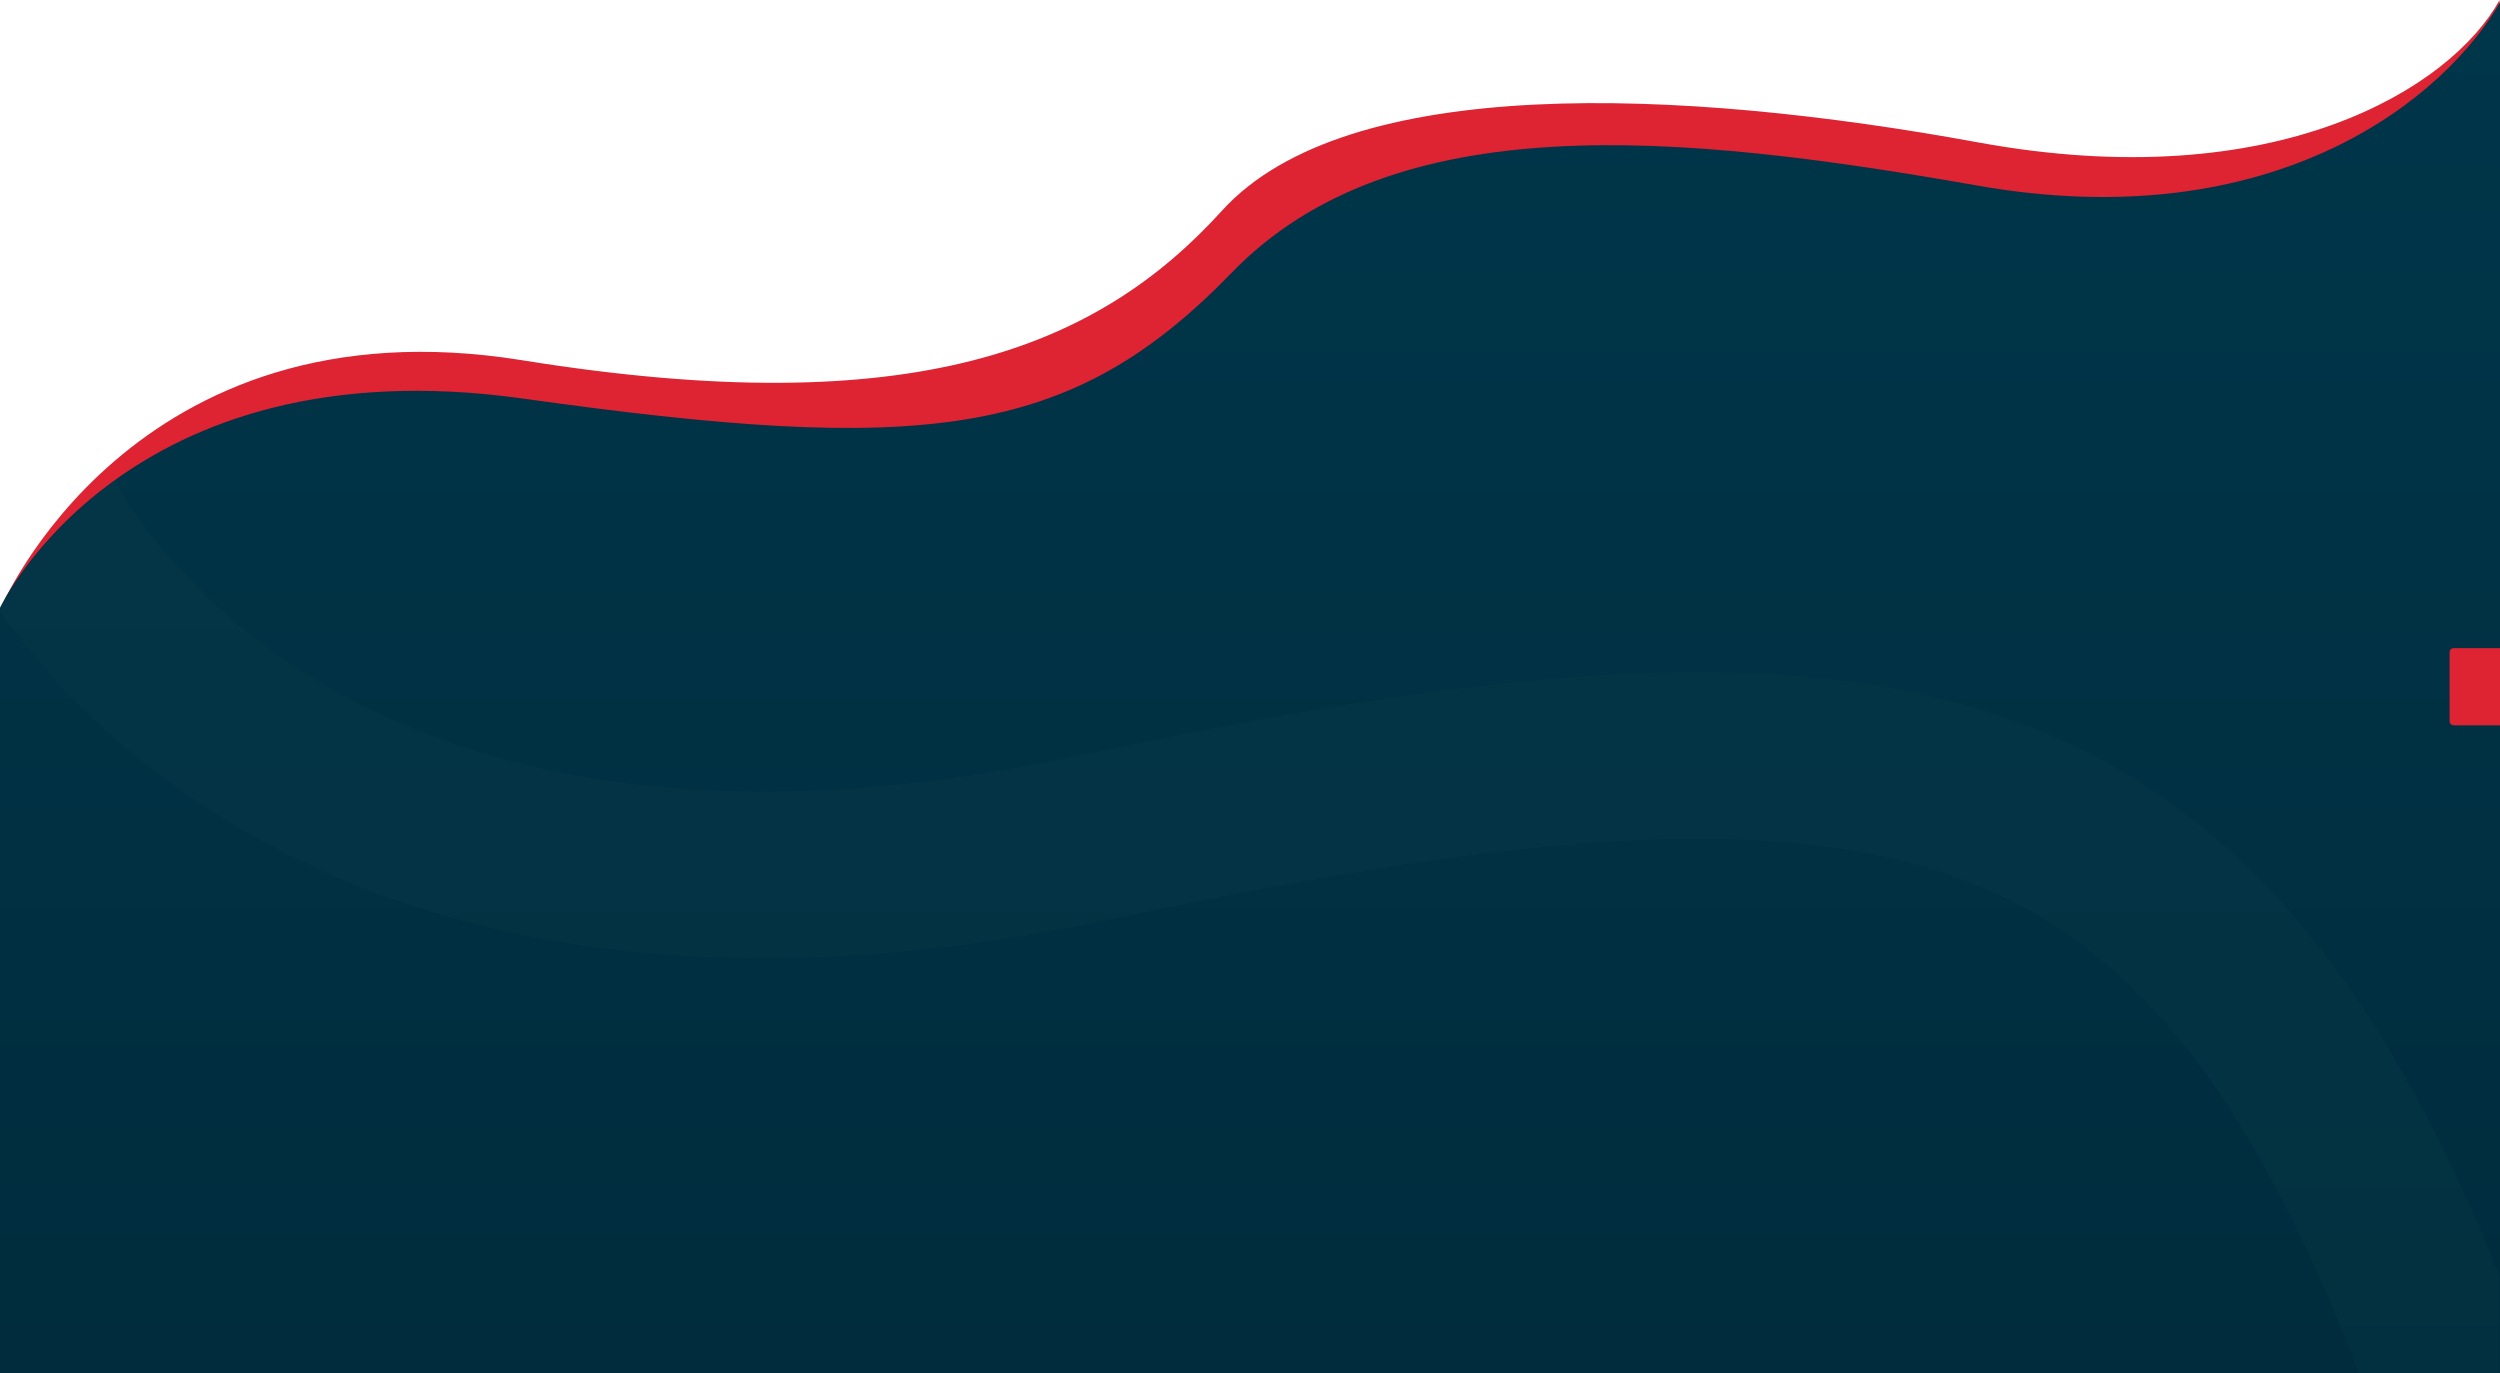
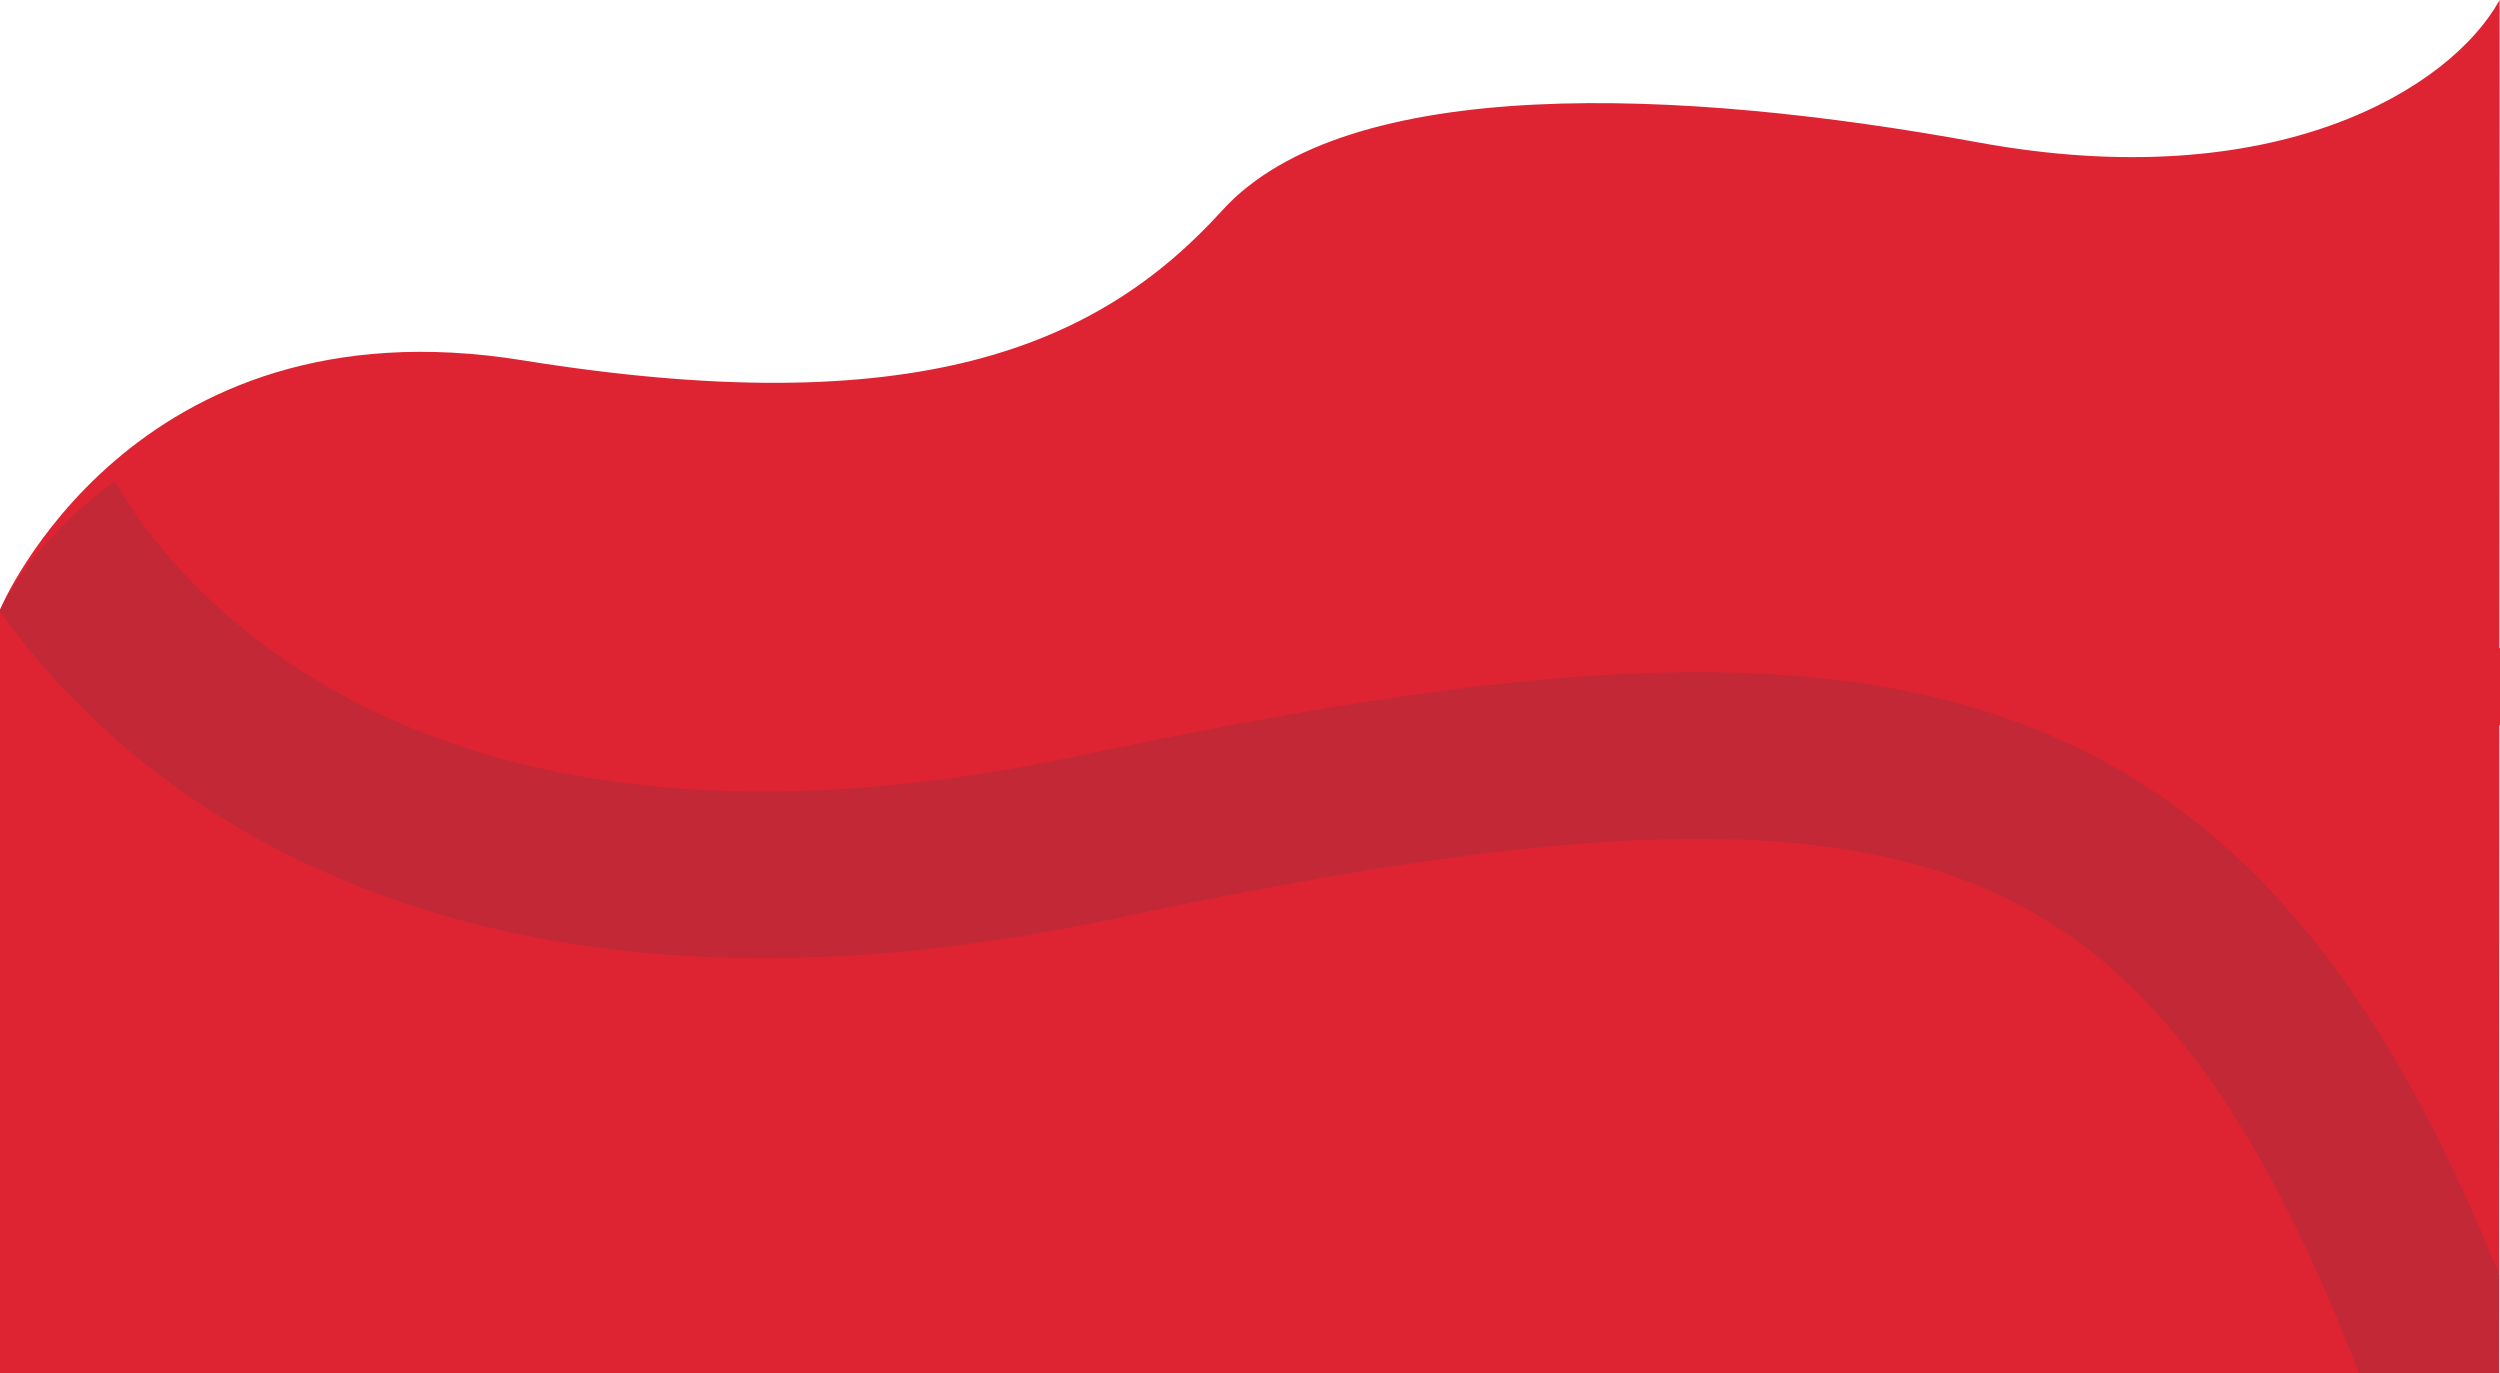
<svg xmlns="http://www.w3.org/2000/svg" xmlns:xlink="http://www.w3.org/1999/xlink" version="1.1" id="Layer_1" x="0px" y="0px" viewBox="0 0 1920.2 1054.9" style="enable-background:new 0 0 1920.2 1054.9;" xml:space="preserve">
  <style type="text/css">
	.st0{fill:#DE2333;}
	.st1{fill:url(#Path_194_1_);}
	.st2{clip-path:url(#SVGID_2_);}
	.st3{opacity:0.14;fill:none;stroke:#1A4854;stroke-width:128;enable-background:new    ;}
</style>
  <path id="Path_195" class="st0" d="M0,1075.6h1919.5c0,0,0.4-1075.7,0.4-1075.6c-37.2,67.6-171.5,151.4-400.4,109.4  s-485.3-53-580.9,52.4S701.8,325.2,401.1,276.7S0,468.2,0,468.2L0,1075.6z" />
  <linearGradient id="Path_194_1_" gradientUnits="userSpaceOnUse" x1="687.326" y1="-246.321" x2="687.326" y2="-245.324" gradientTransform="matrix(1920.106 0 0 -1075.621 -1318778.5 -263875.469)">
    <stop offset="0" style="stop-color:#002C3D" />
    <stop offset="1" style="stop-color:#00364A" />
  </linearGradient>
-   <path id="Path_194" class="st1" d="M0,1072.7h1921.1c0,0,0.1-1070.3,0.1-1072.7c-41.6,74.6-173,182.9-402,142.6  S1070.5,80.9,946,209.5s-238.3,139.5-544.5,96.6C95.4,263.3,0,466.8,0,466.8L0,1072.7z" />
  <g>
    <g>
      <defs>
        <path id="SVGID_1_" d="M0,1075.6h1919.8c0,0,0.1-1073.2,0.1-1075.6c-41.6,74.8-172.9,183.4-401.8,143s-448.4-61.9-572.8,67.1     S707.2,350,401.2,307C95.3,264,0,468.1,0,468.1L0,1075.6z" />
      </defs>
      <clipPath id="SVGID_2_">
        <use xlink:href="#SVGID_1_" style="overflow:visible;" />
      </clipPath>
      <g id="Mask_Group_6" class="st2">
        <path id="Path_4" class="st3" d="M1899.1,1106.9c-186.7-541.4-413-601-1056.1-464s-817.3-255-817.3-255" />
      </g>
    </g>
  </g>
  <path class="st0" d="M1923,557.1h-38.3c-1.8,0-3.2-1.4-3.2-3.2V501c0-1.8,1.4-3.2,3.2-3.2h38.3c1.8,0,3.2,1.4,3.2,3.2v52.8  C1926.2,555.6,1924.8,557.1,1923,557.1z" />
</svg>